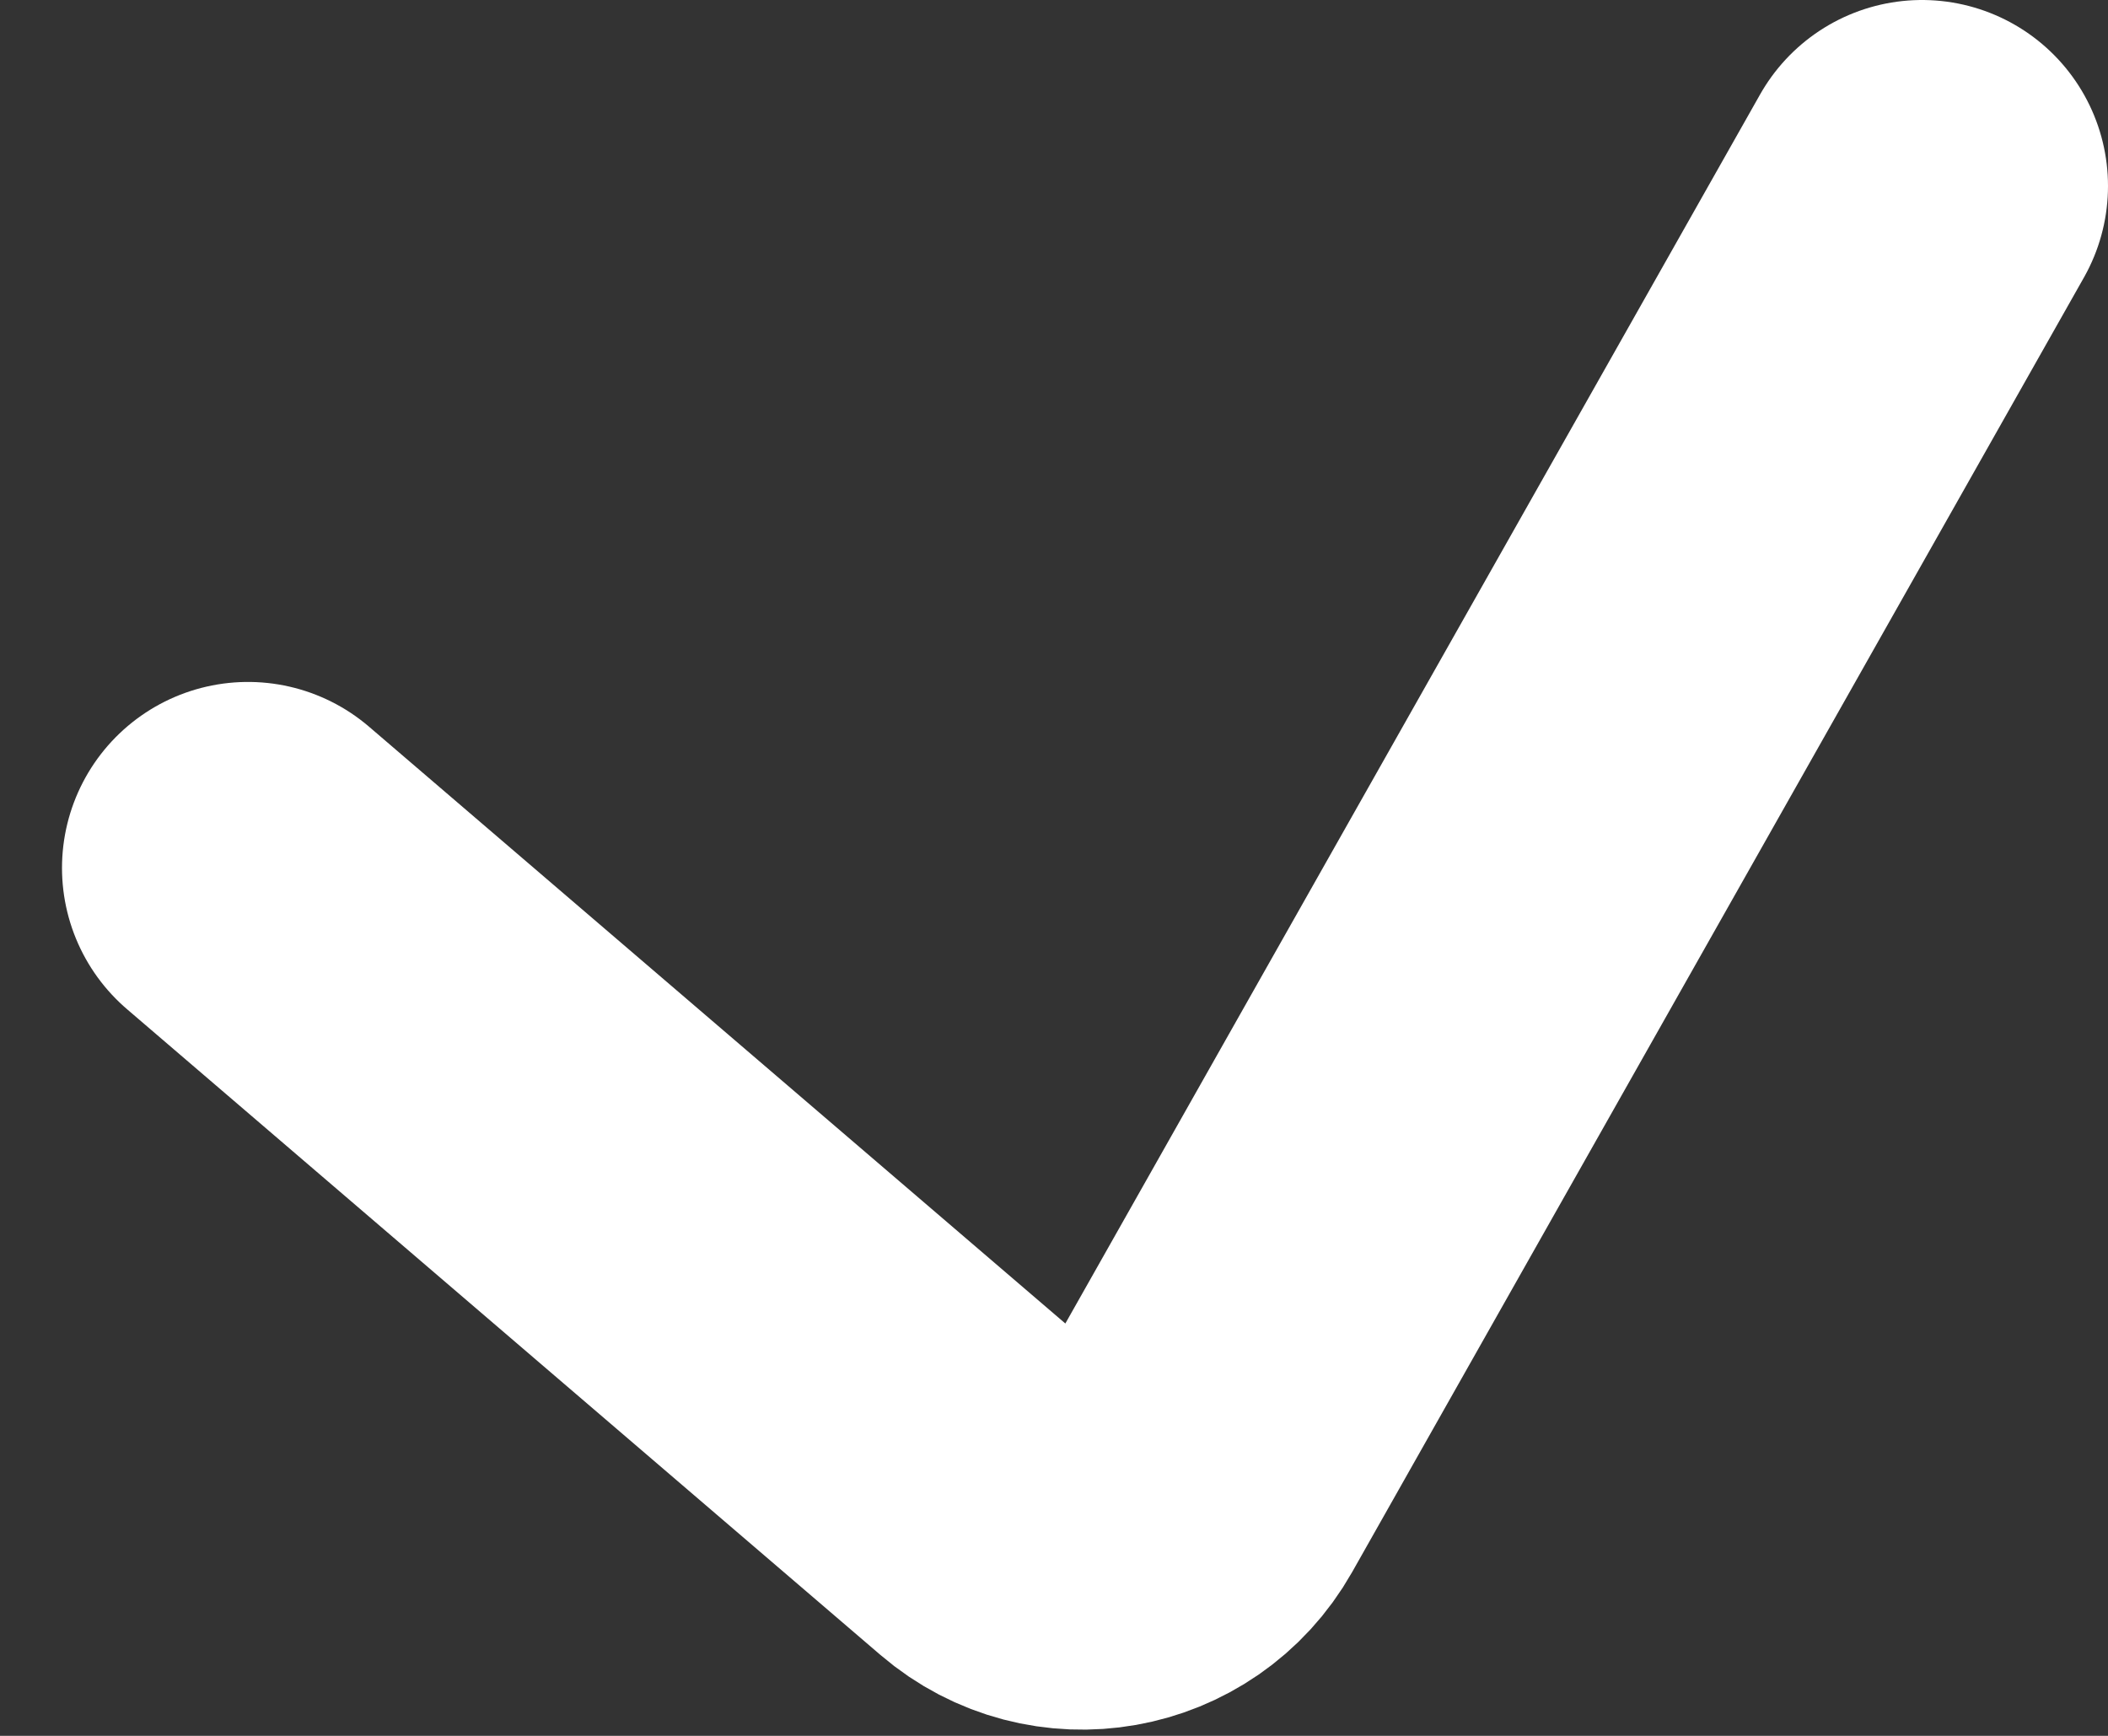
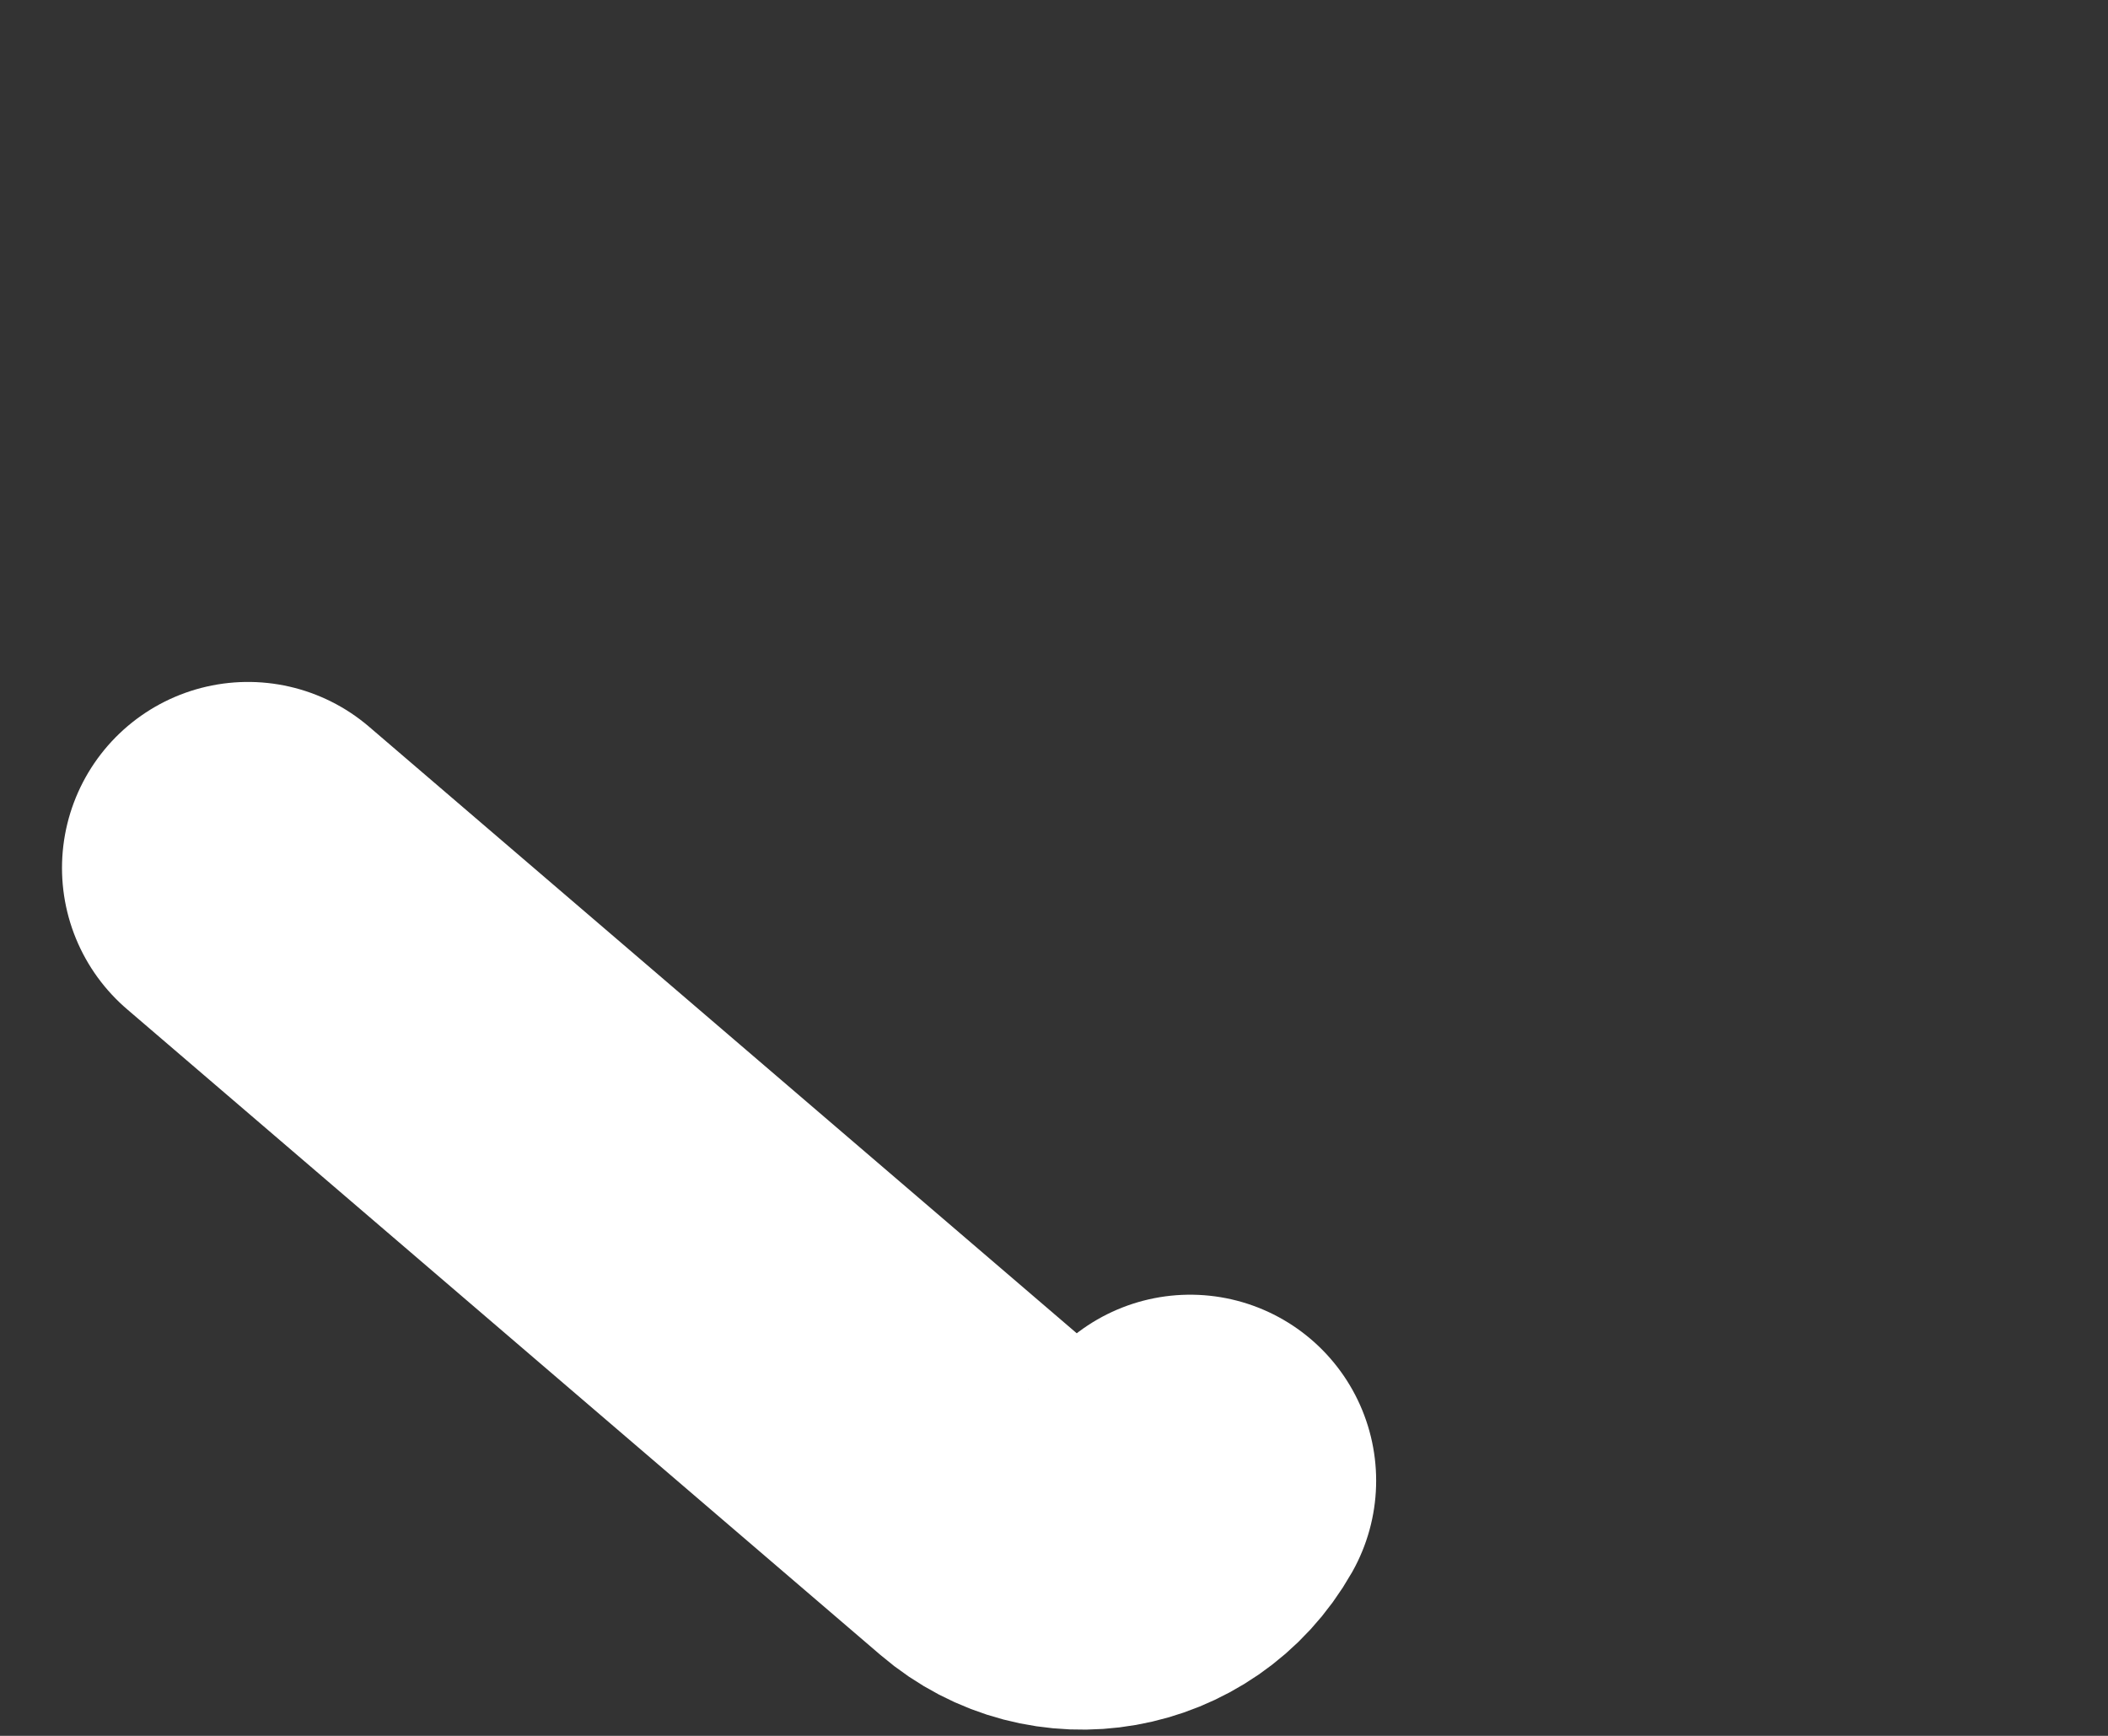
<svg xmlns="http://www.w3.org/2000/svg" width="17" height="14" viewBox="0 0 17 14" fill="none">
  <rect x="0" y="0" width="17" height="14" fill="#333333" stroke="none" />
-   <path d="M2 7L8.077 12.209C8.555 12.619 9.288 12.49 9.598 11.942L15.5 1.5" stroke="white" stroke-width="3" stroke-linecap="round" />
+   <path d="M2 7L8.077 12.209C8.555 12.619 9.288 12.49 9.598 11.942" stroke="white" stroke-width="3" stroke-linecap="round" />
</svg>